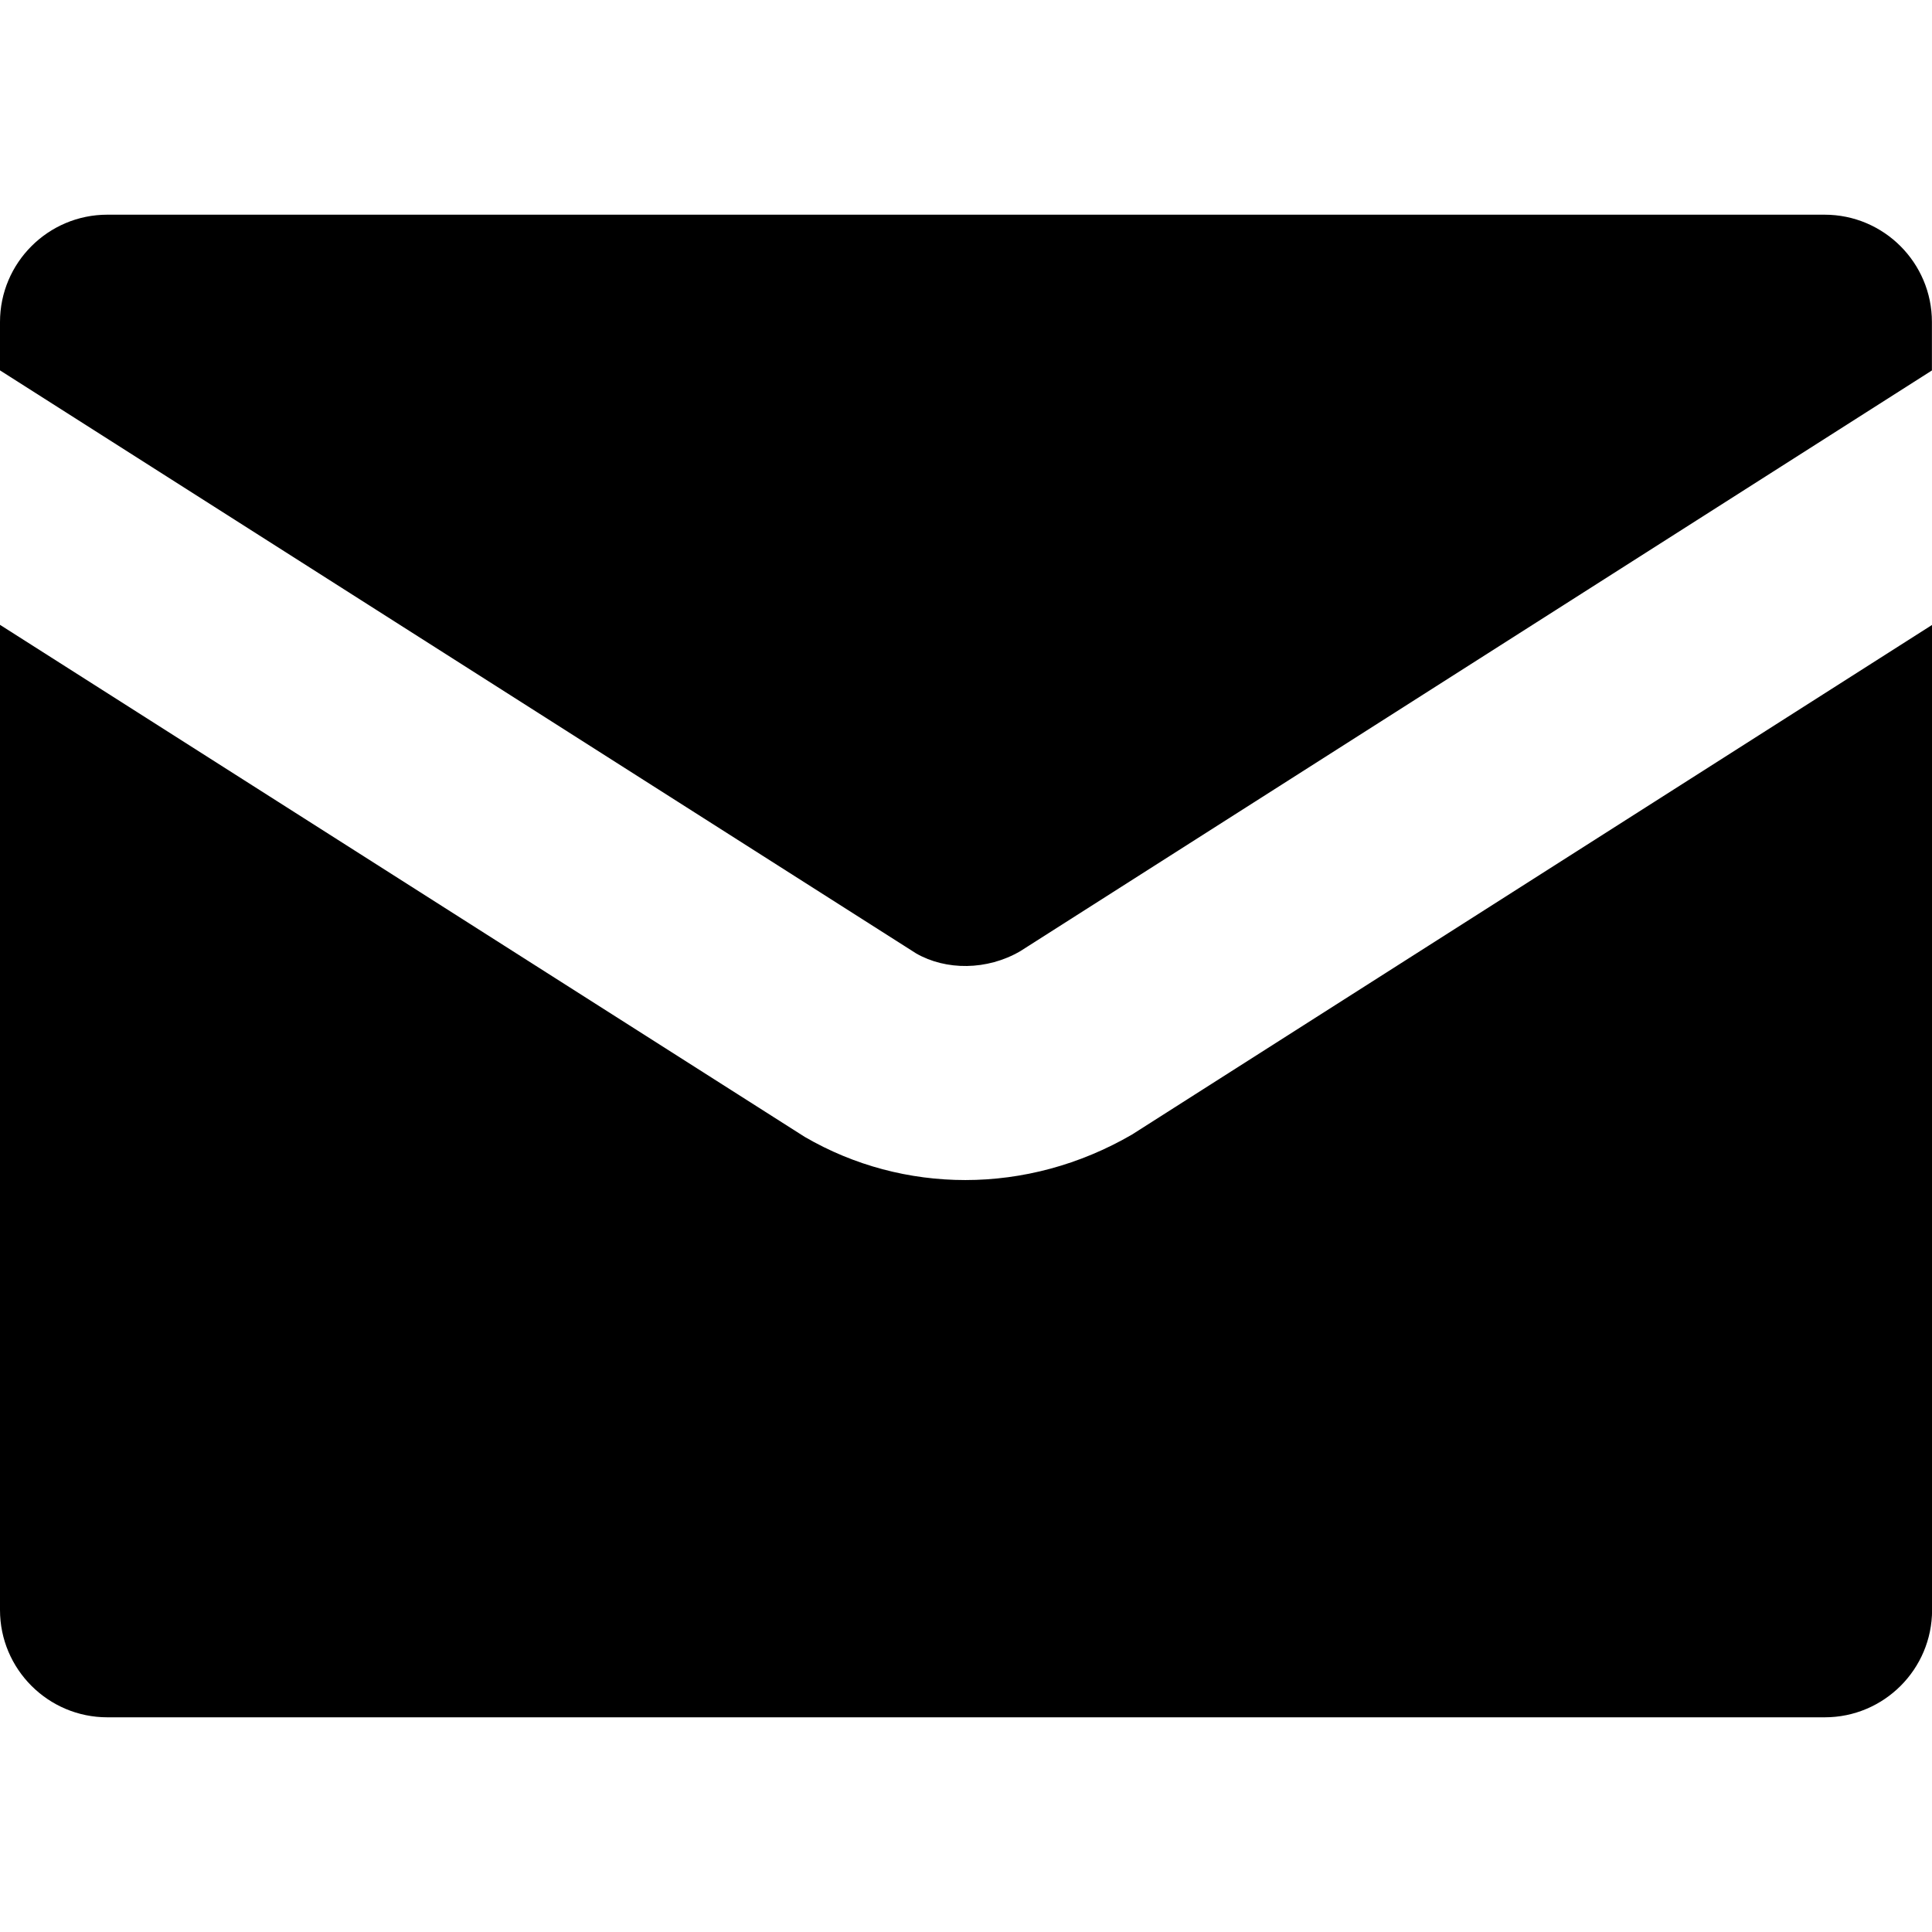
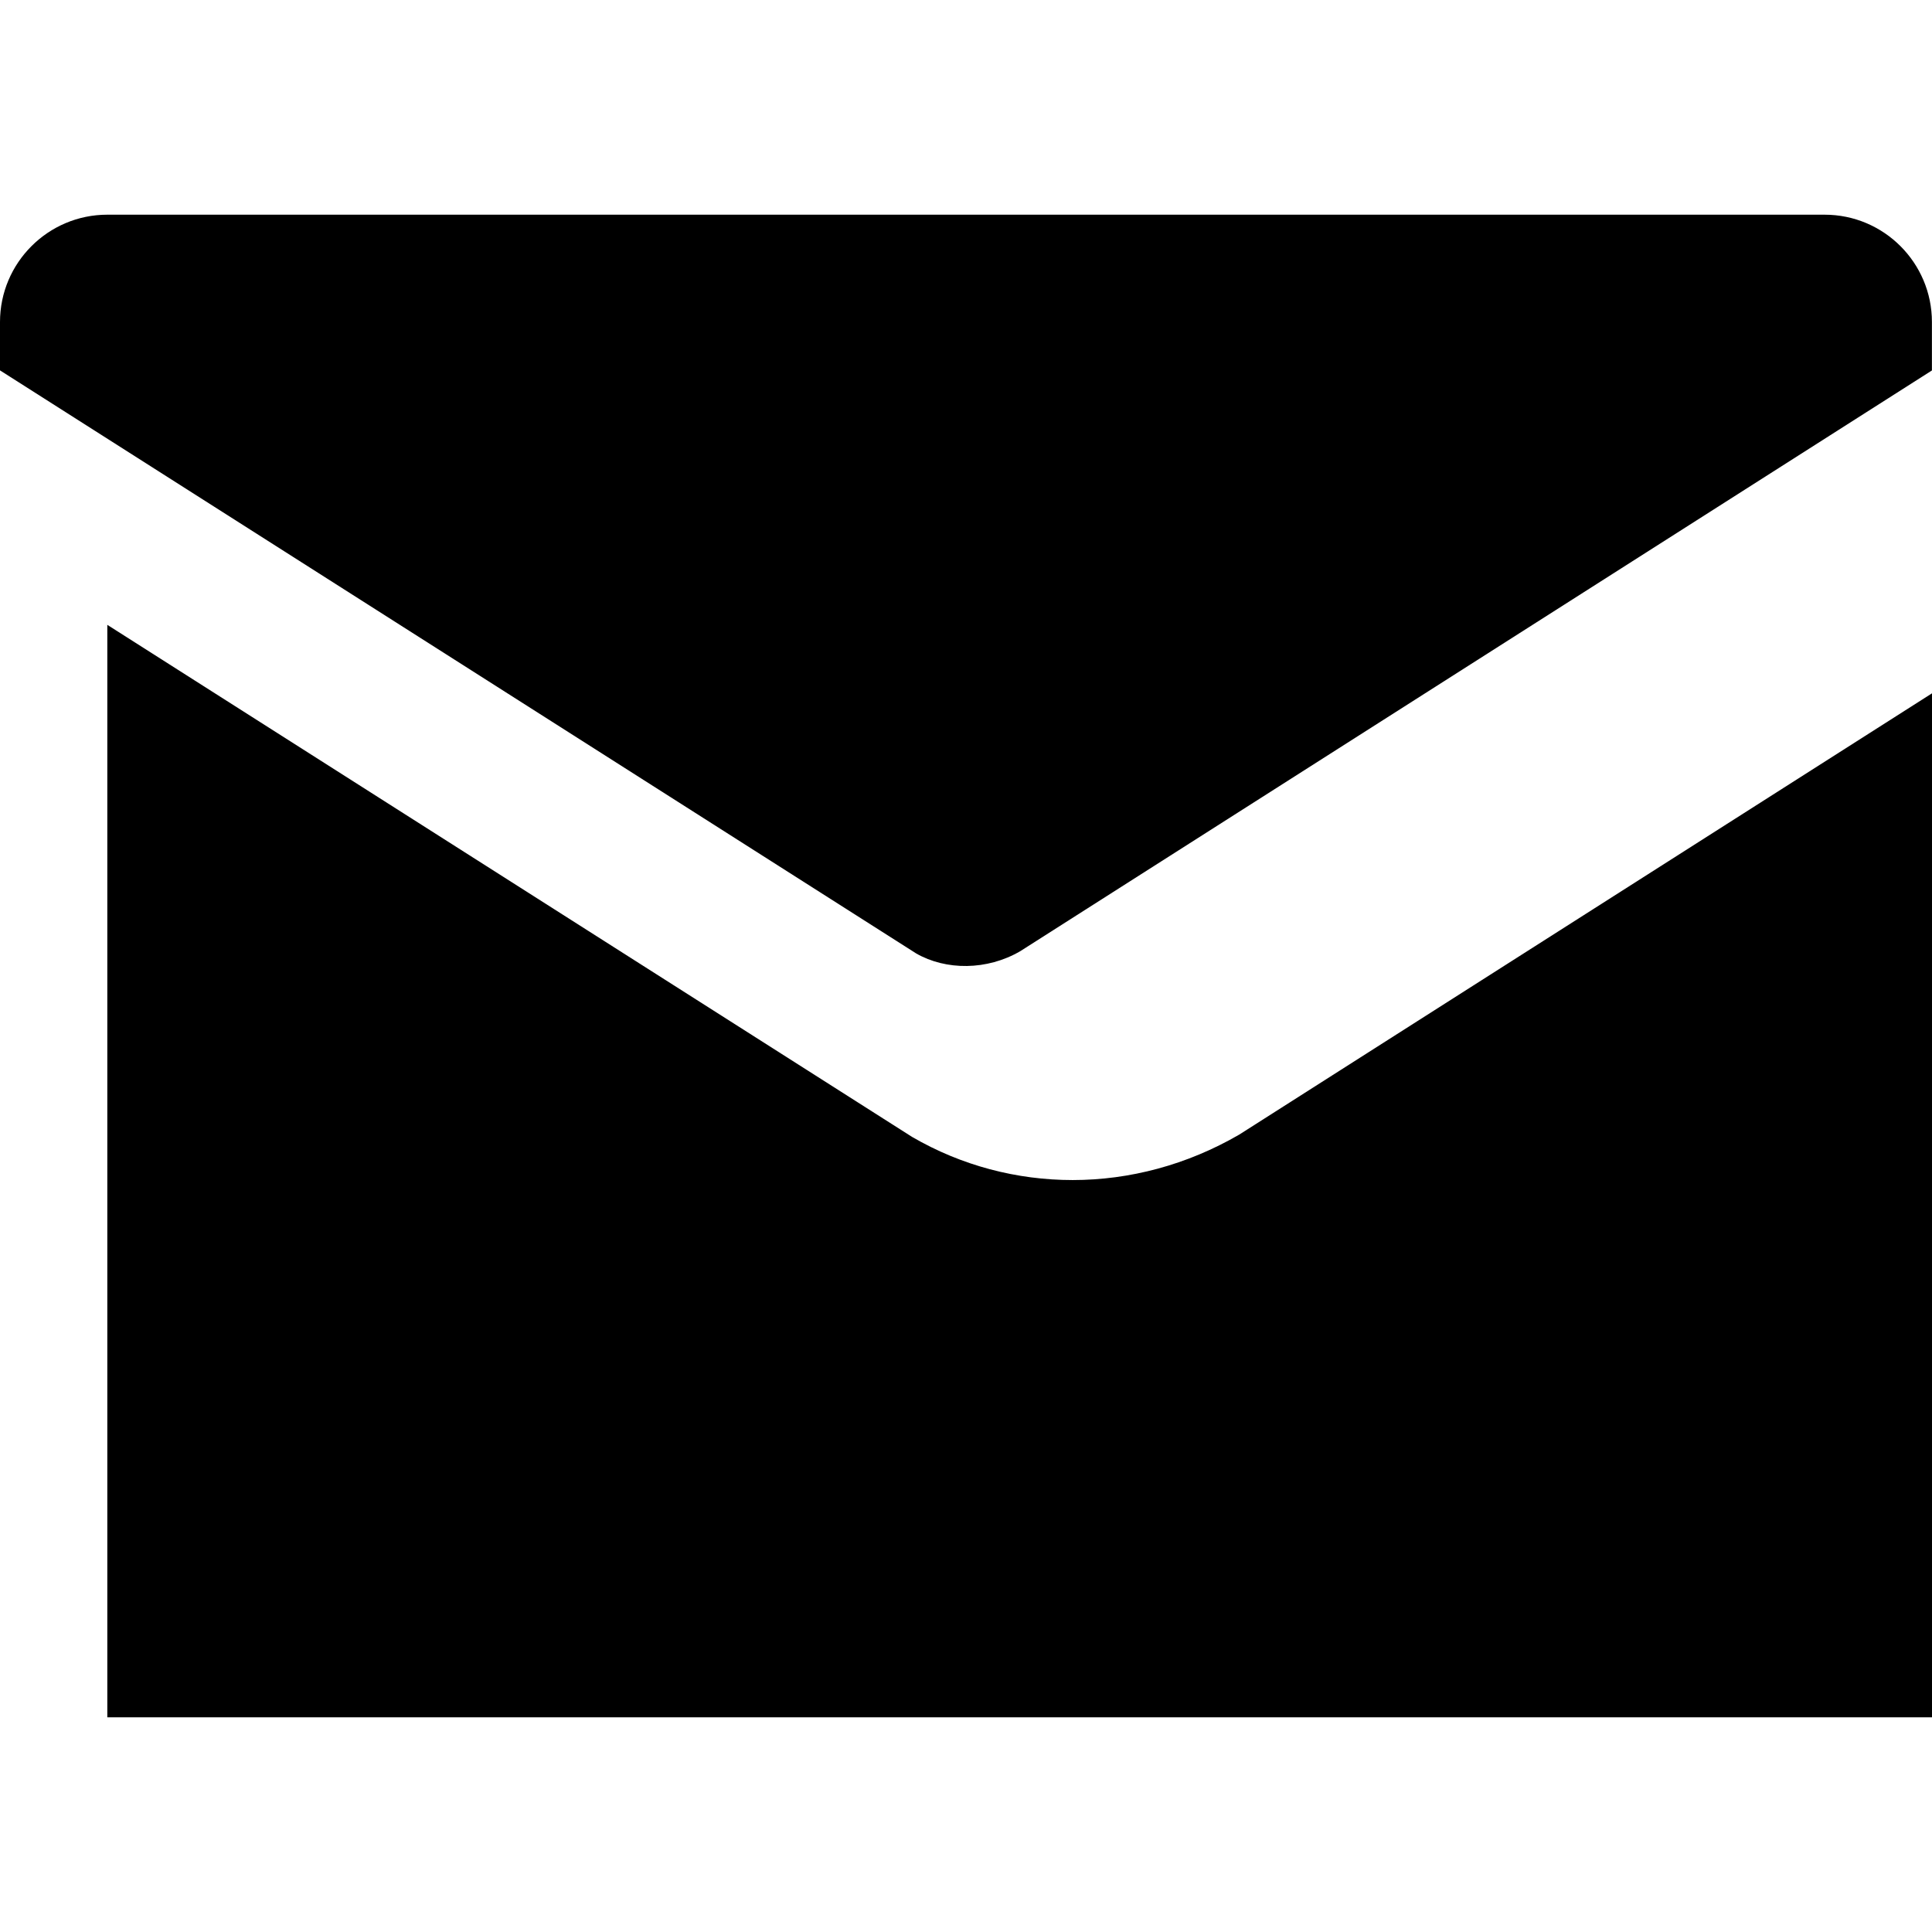
<svg xmlns="http://www.w3.org/2000/svg" id="Laag_1" version="1.1" viewBox="0 0 24 24">
-   <path d="M1.333,2.667h21.333c.736,0,1.333.598,1.333,1.333v.602l-11.325,7.214c-.413.241-.924.24-1.293.028L0,4.601v-.601c0-.735.598-1.333,1.333-1.333ZM22.667,21.333H1.333c-.735,0-1.333-.598-1.333-1.333V7.762l9.997,6.361c.614.357,1.301.536,1.995.536.707,0,1.421-.188,2.07-.565l9.939-6.331v12.237c0,.736-.598,1.333-1.333,1.333Z" />
+   <path d="M1.333,2.667h21.333c.736,0,1.333.598,1.333,1.333v.602l-11.325,7.214c-.413.241-.924.24-1.293.028L0,4.601v-.601c0-.735.598-1.333,1.333-1.333ZM22.667,21.333H1.333V7.762l9.997,6.361c.614.357,1.301.536,1.995.536.707,0,1.421-.188,2.07-.565l9.939-6.331v12.237c0,.736-.598,1.333-1.333,1.333Z" />
</svg>